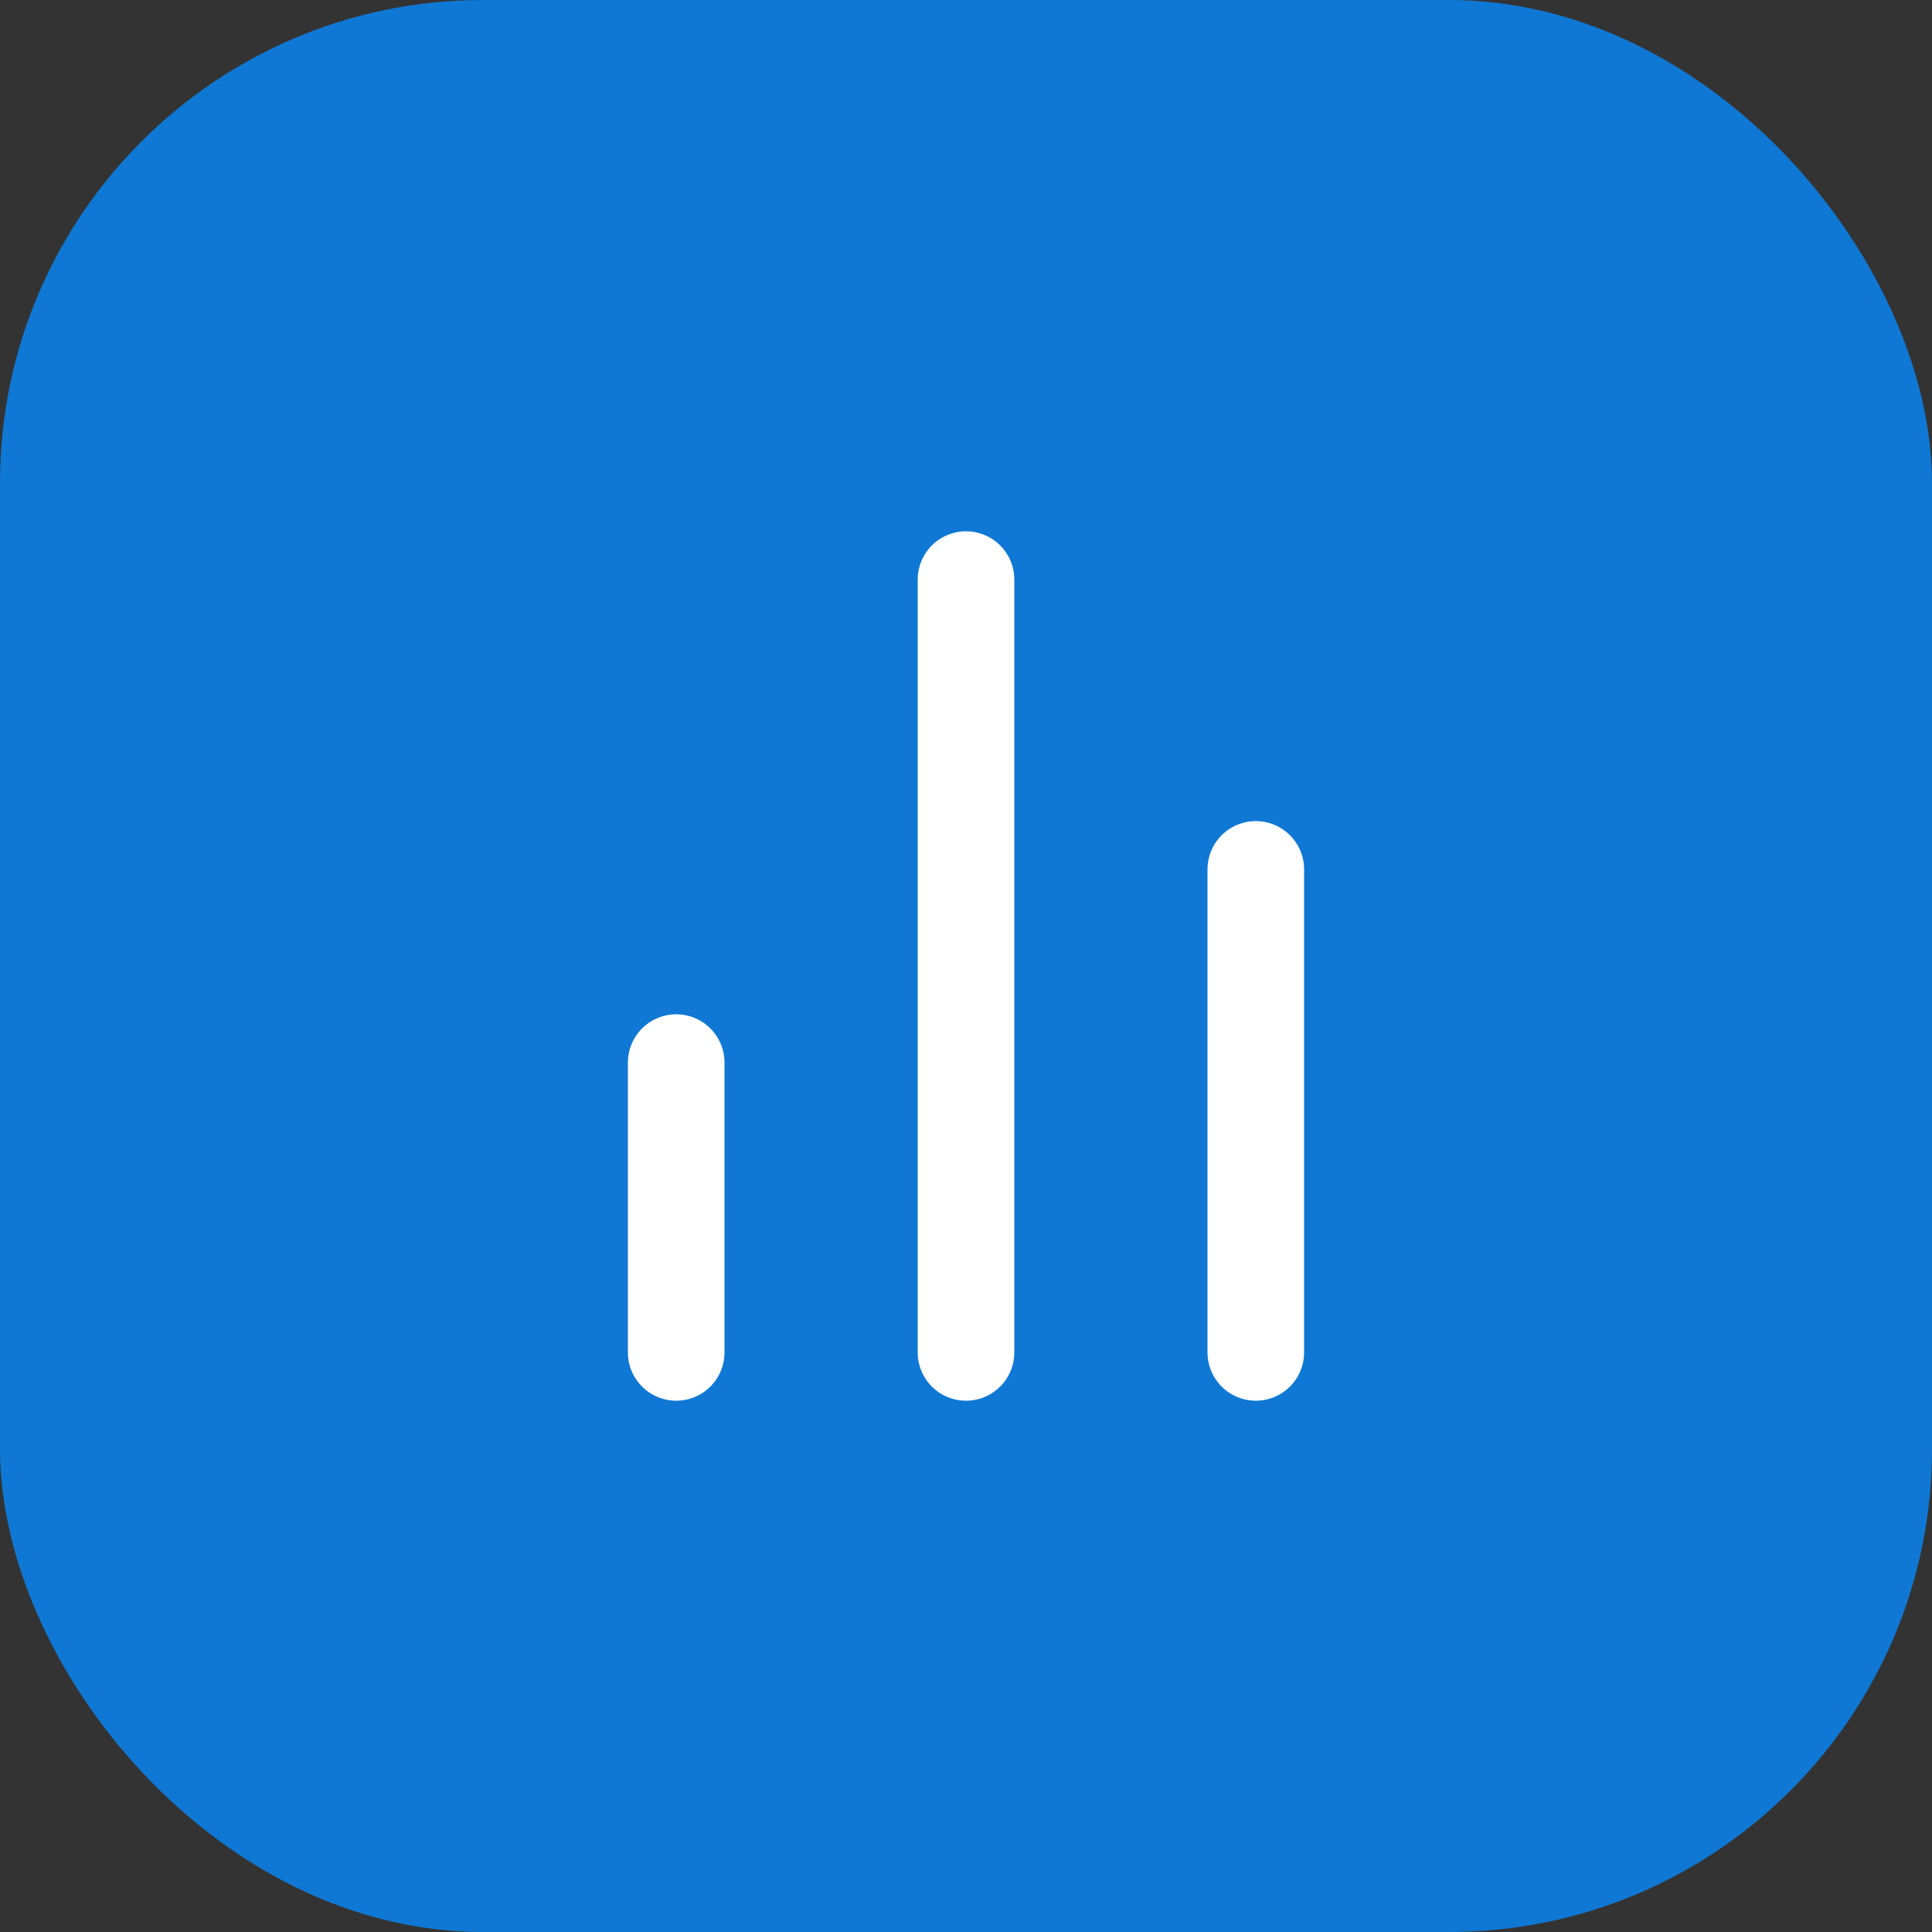
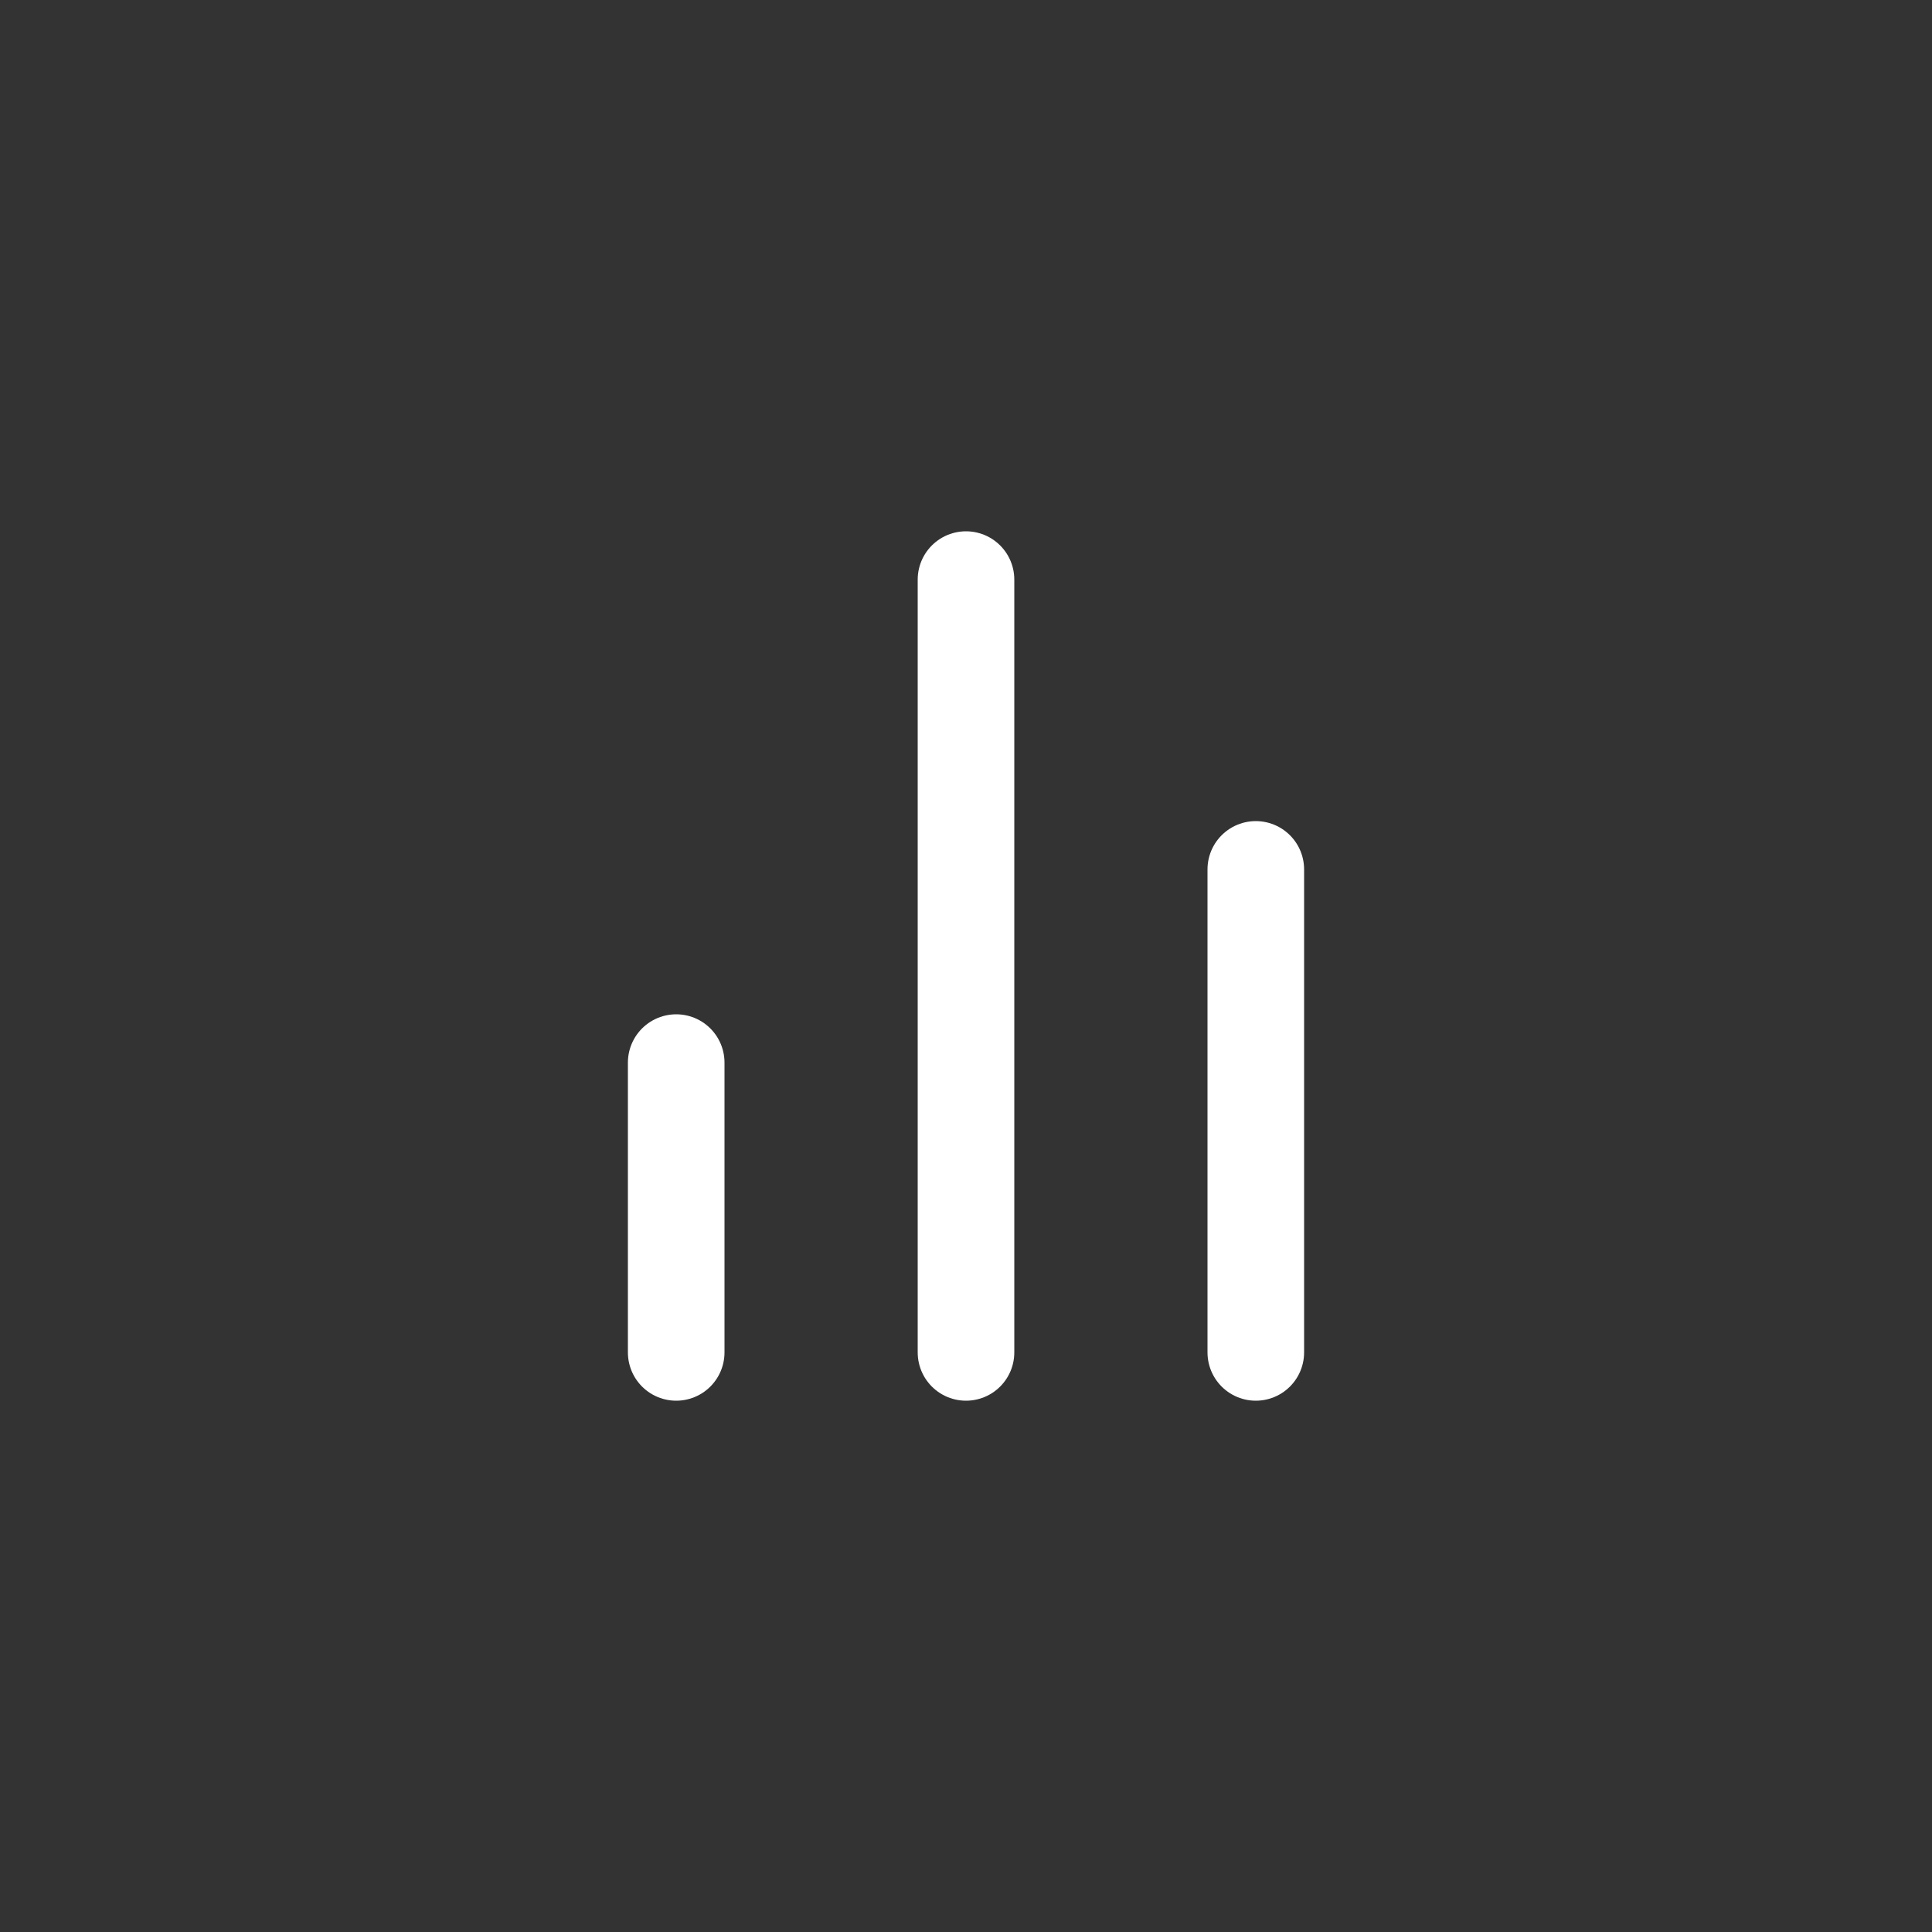
<svg xmlns="http://www.w3.org/2000/svg" width="40" height="40" viewBox="0 0 40 40" fill="none">
  <rect x="0" y="0" width="40" height="40" fill="#333333" stroke="none" />
-   <rect width="40" height="40" rx="10" fill="#0F78D4" />
  <path d="M26 28V18M20 28V12M14 28V22" stroke="white" stroke-width="2" stroke-linecap="round" stroke-linejoin="round" />
</svg>